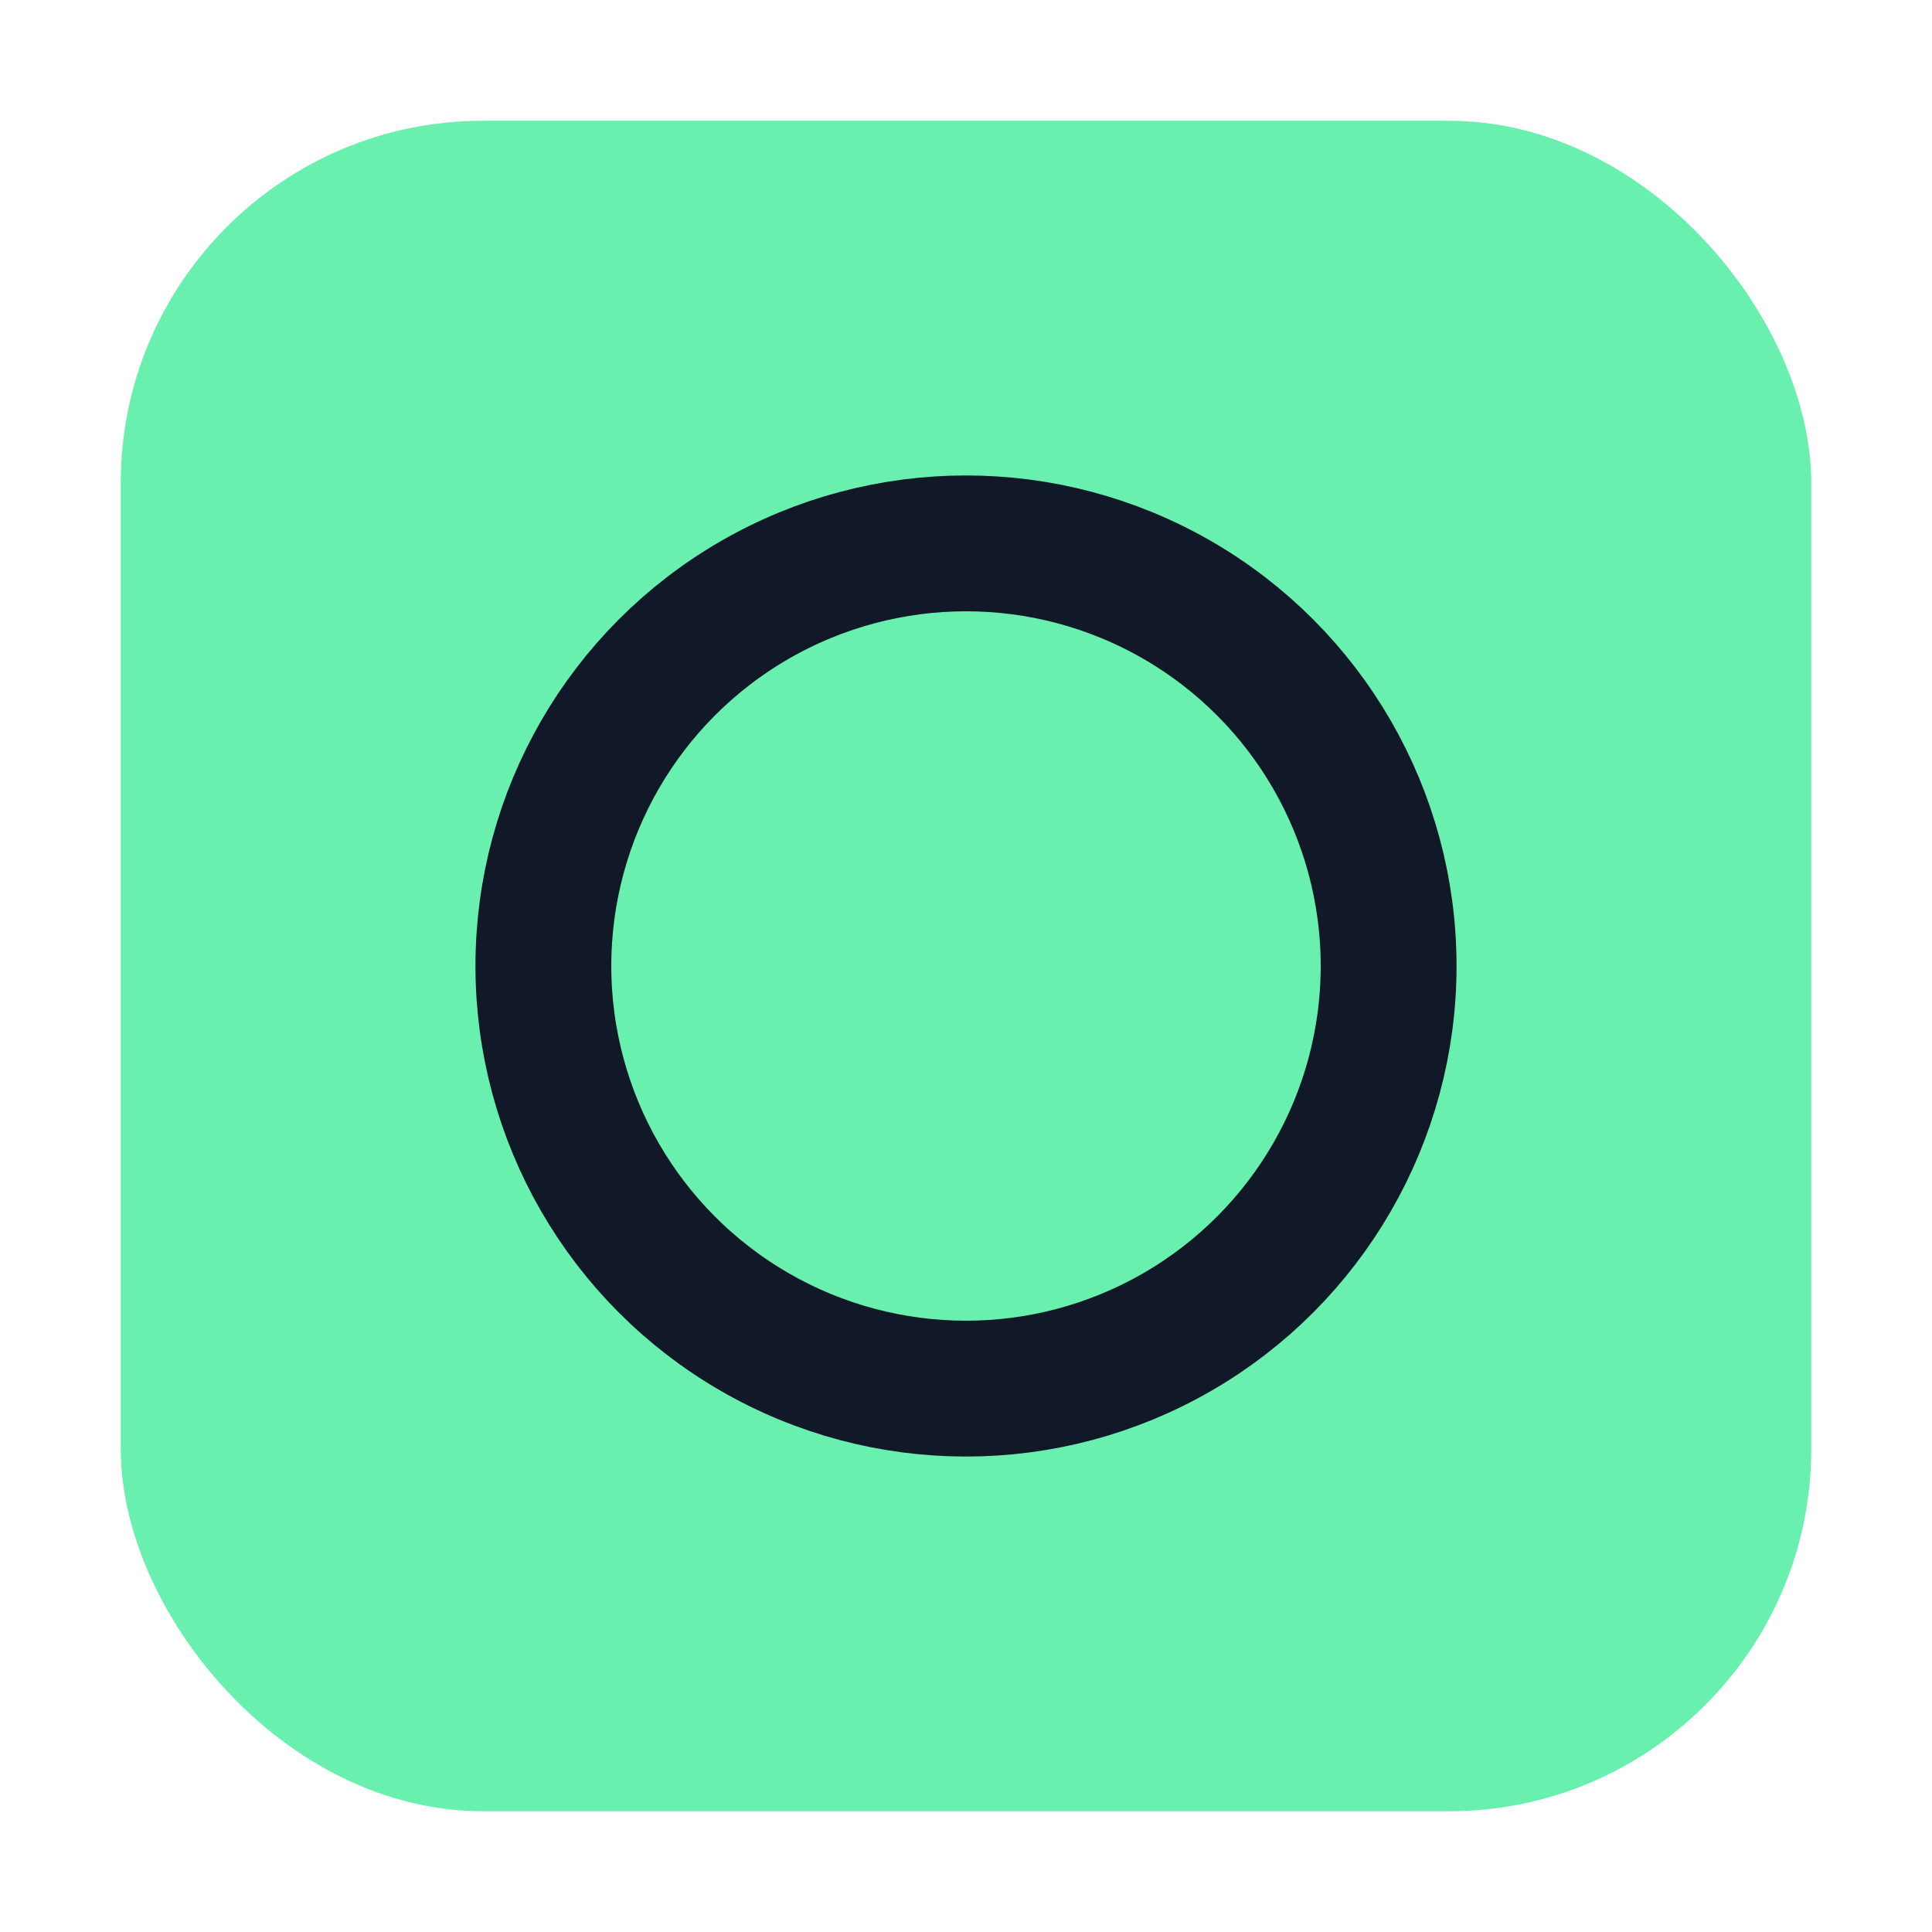
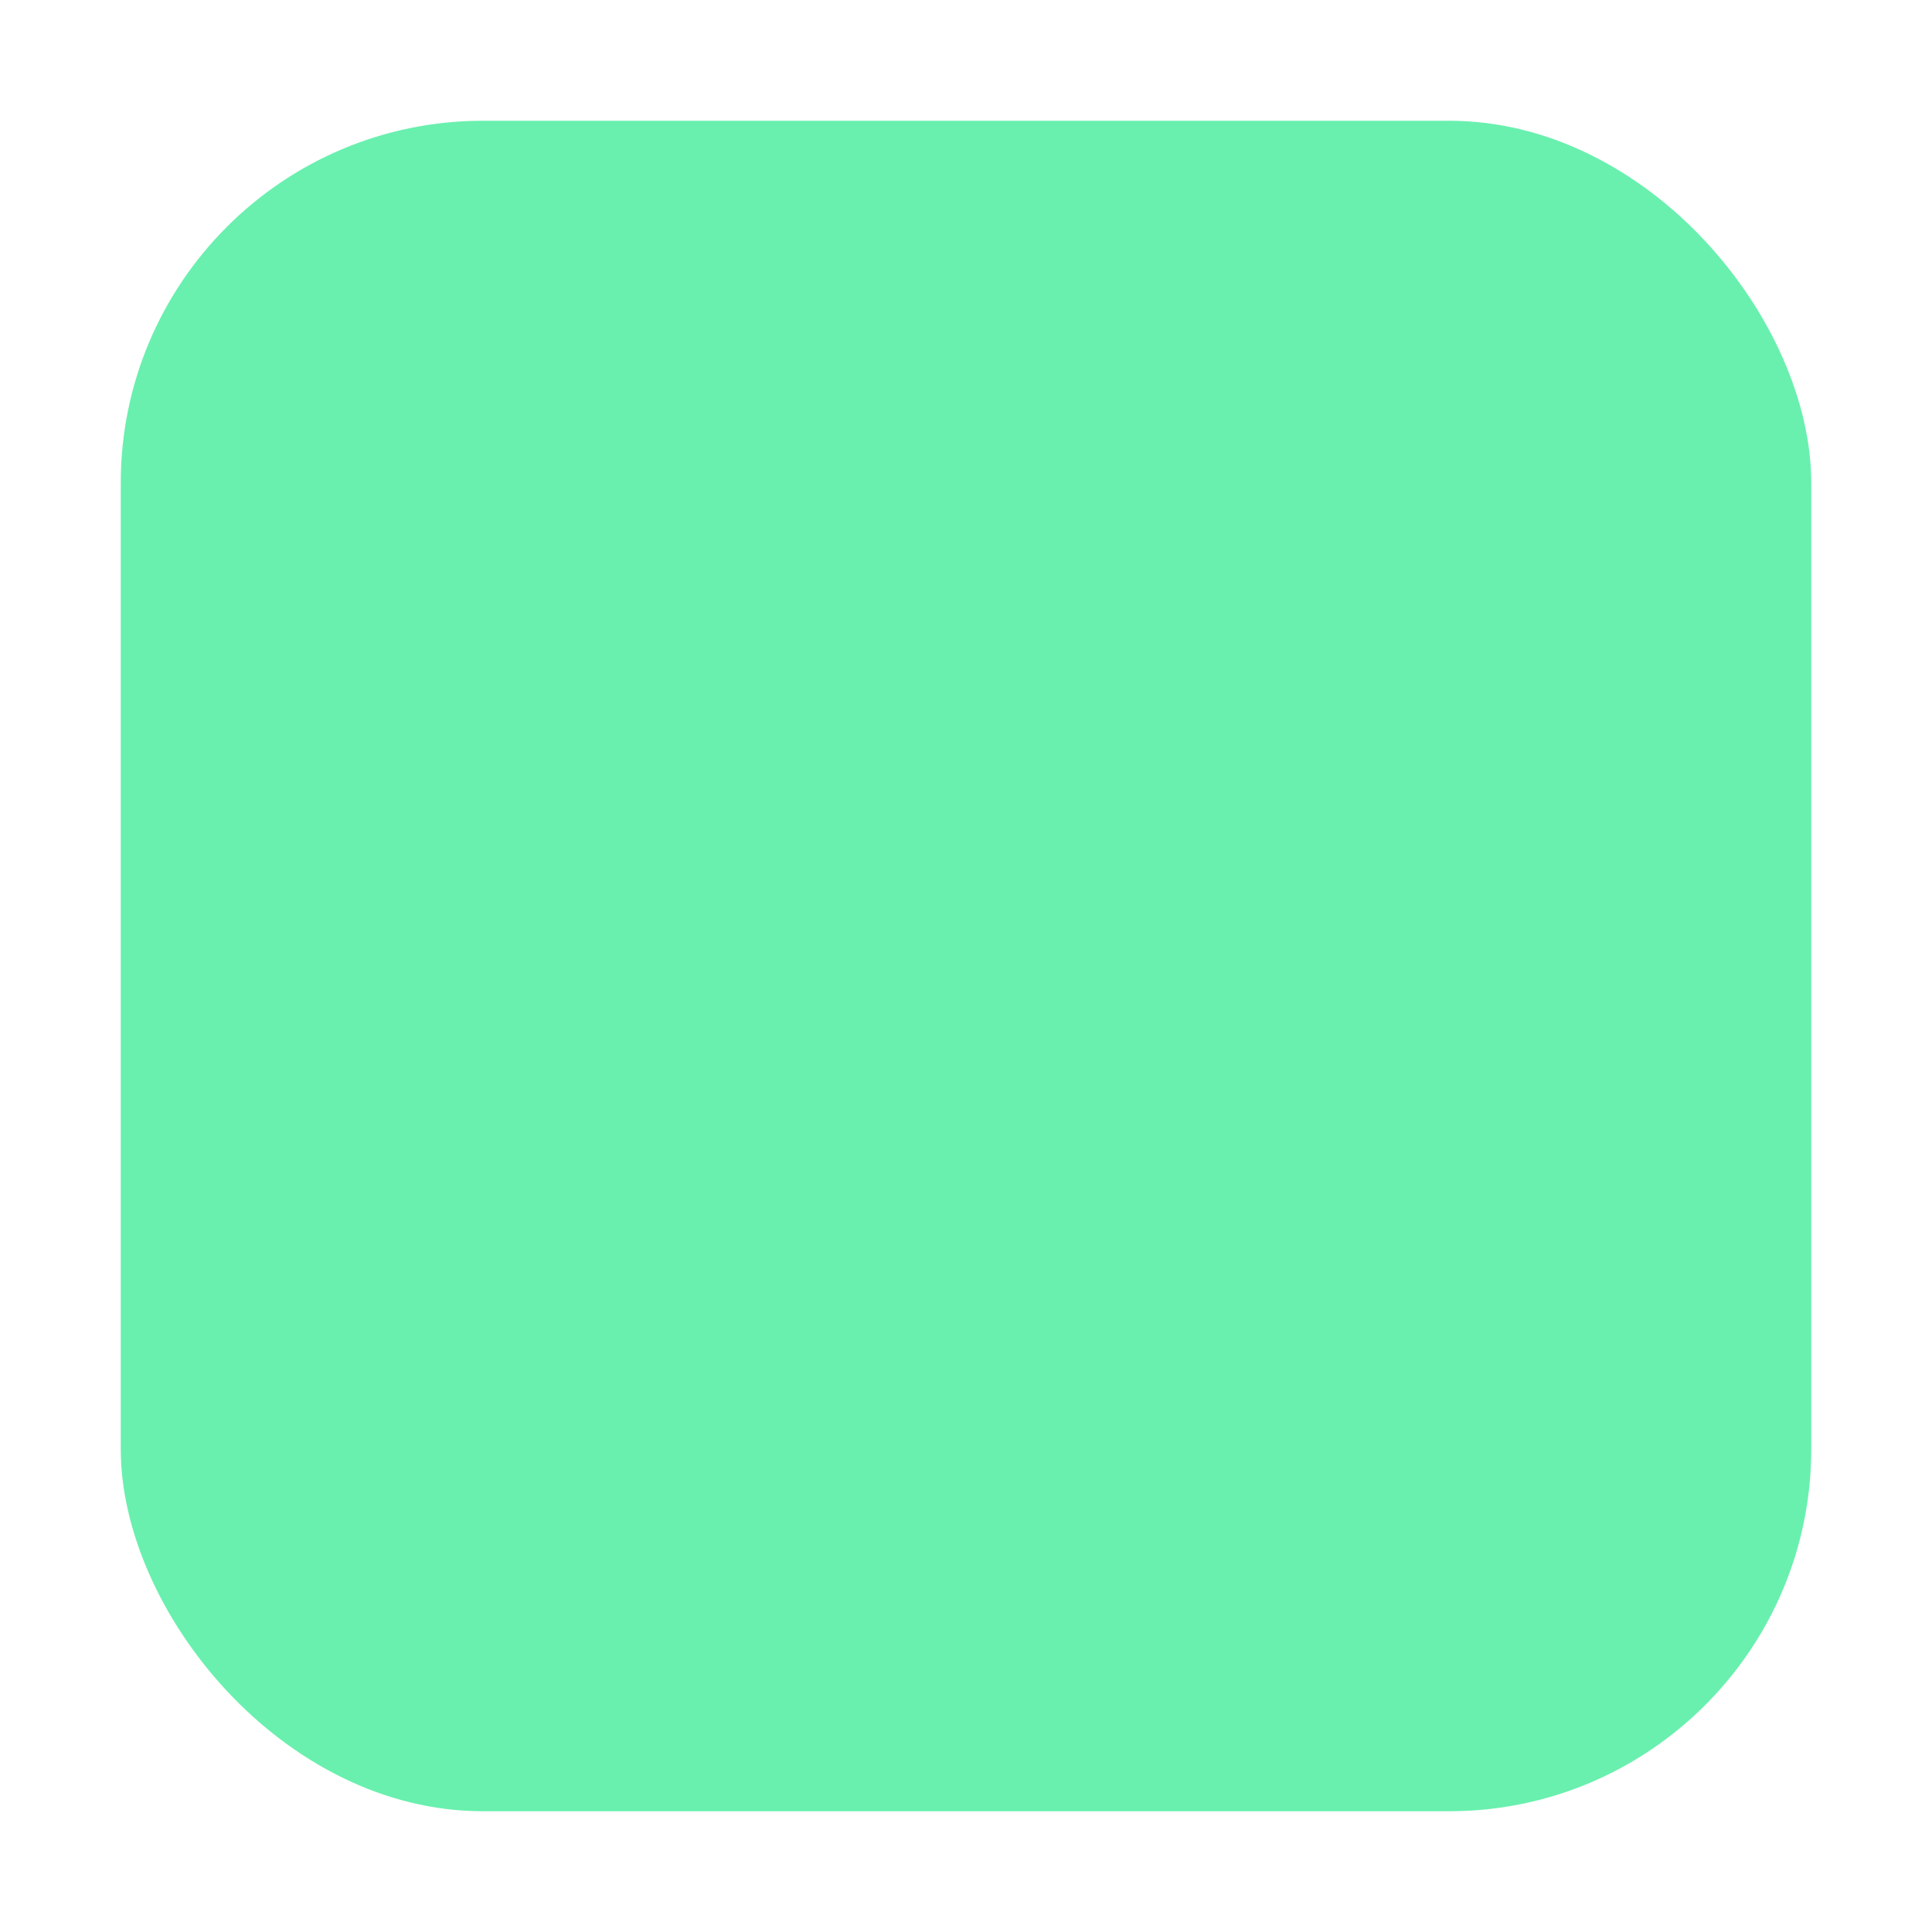
<svg xmlns="http://www.w3.org/2000/svg" width="512" height="512" viewBox="0 0 512 512">
  <rect x="32" y="32" width="448" height="448" rx="96" ry="96" fill="#69F0AE" />
-   <circle cx="256" cy="256" r="112" fill="none" stroke="#111827" stroke-width="36" />
</svg>